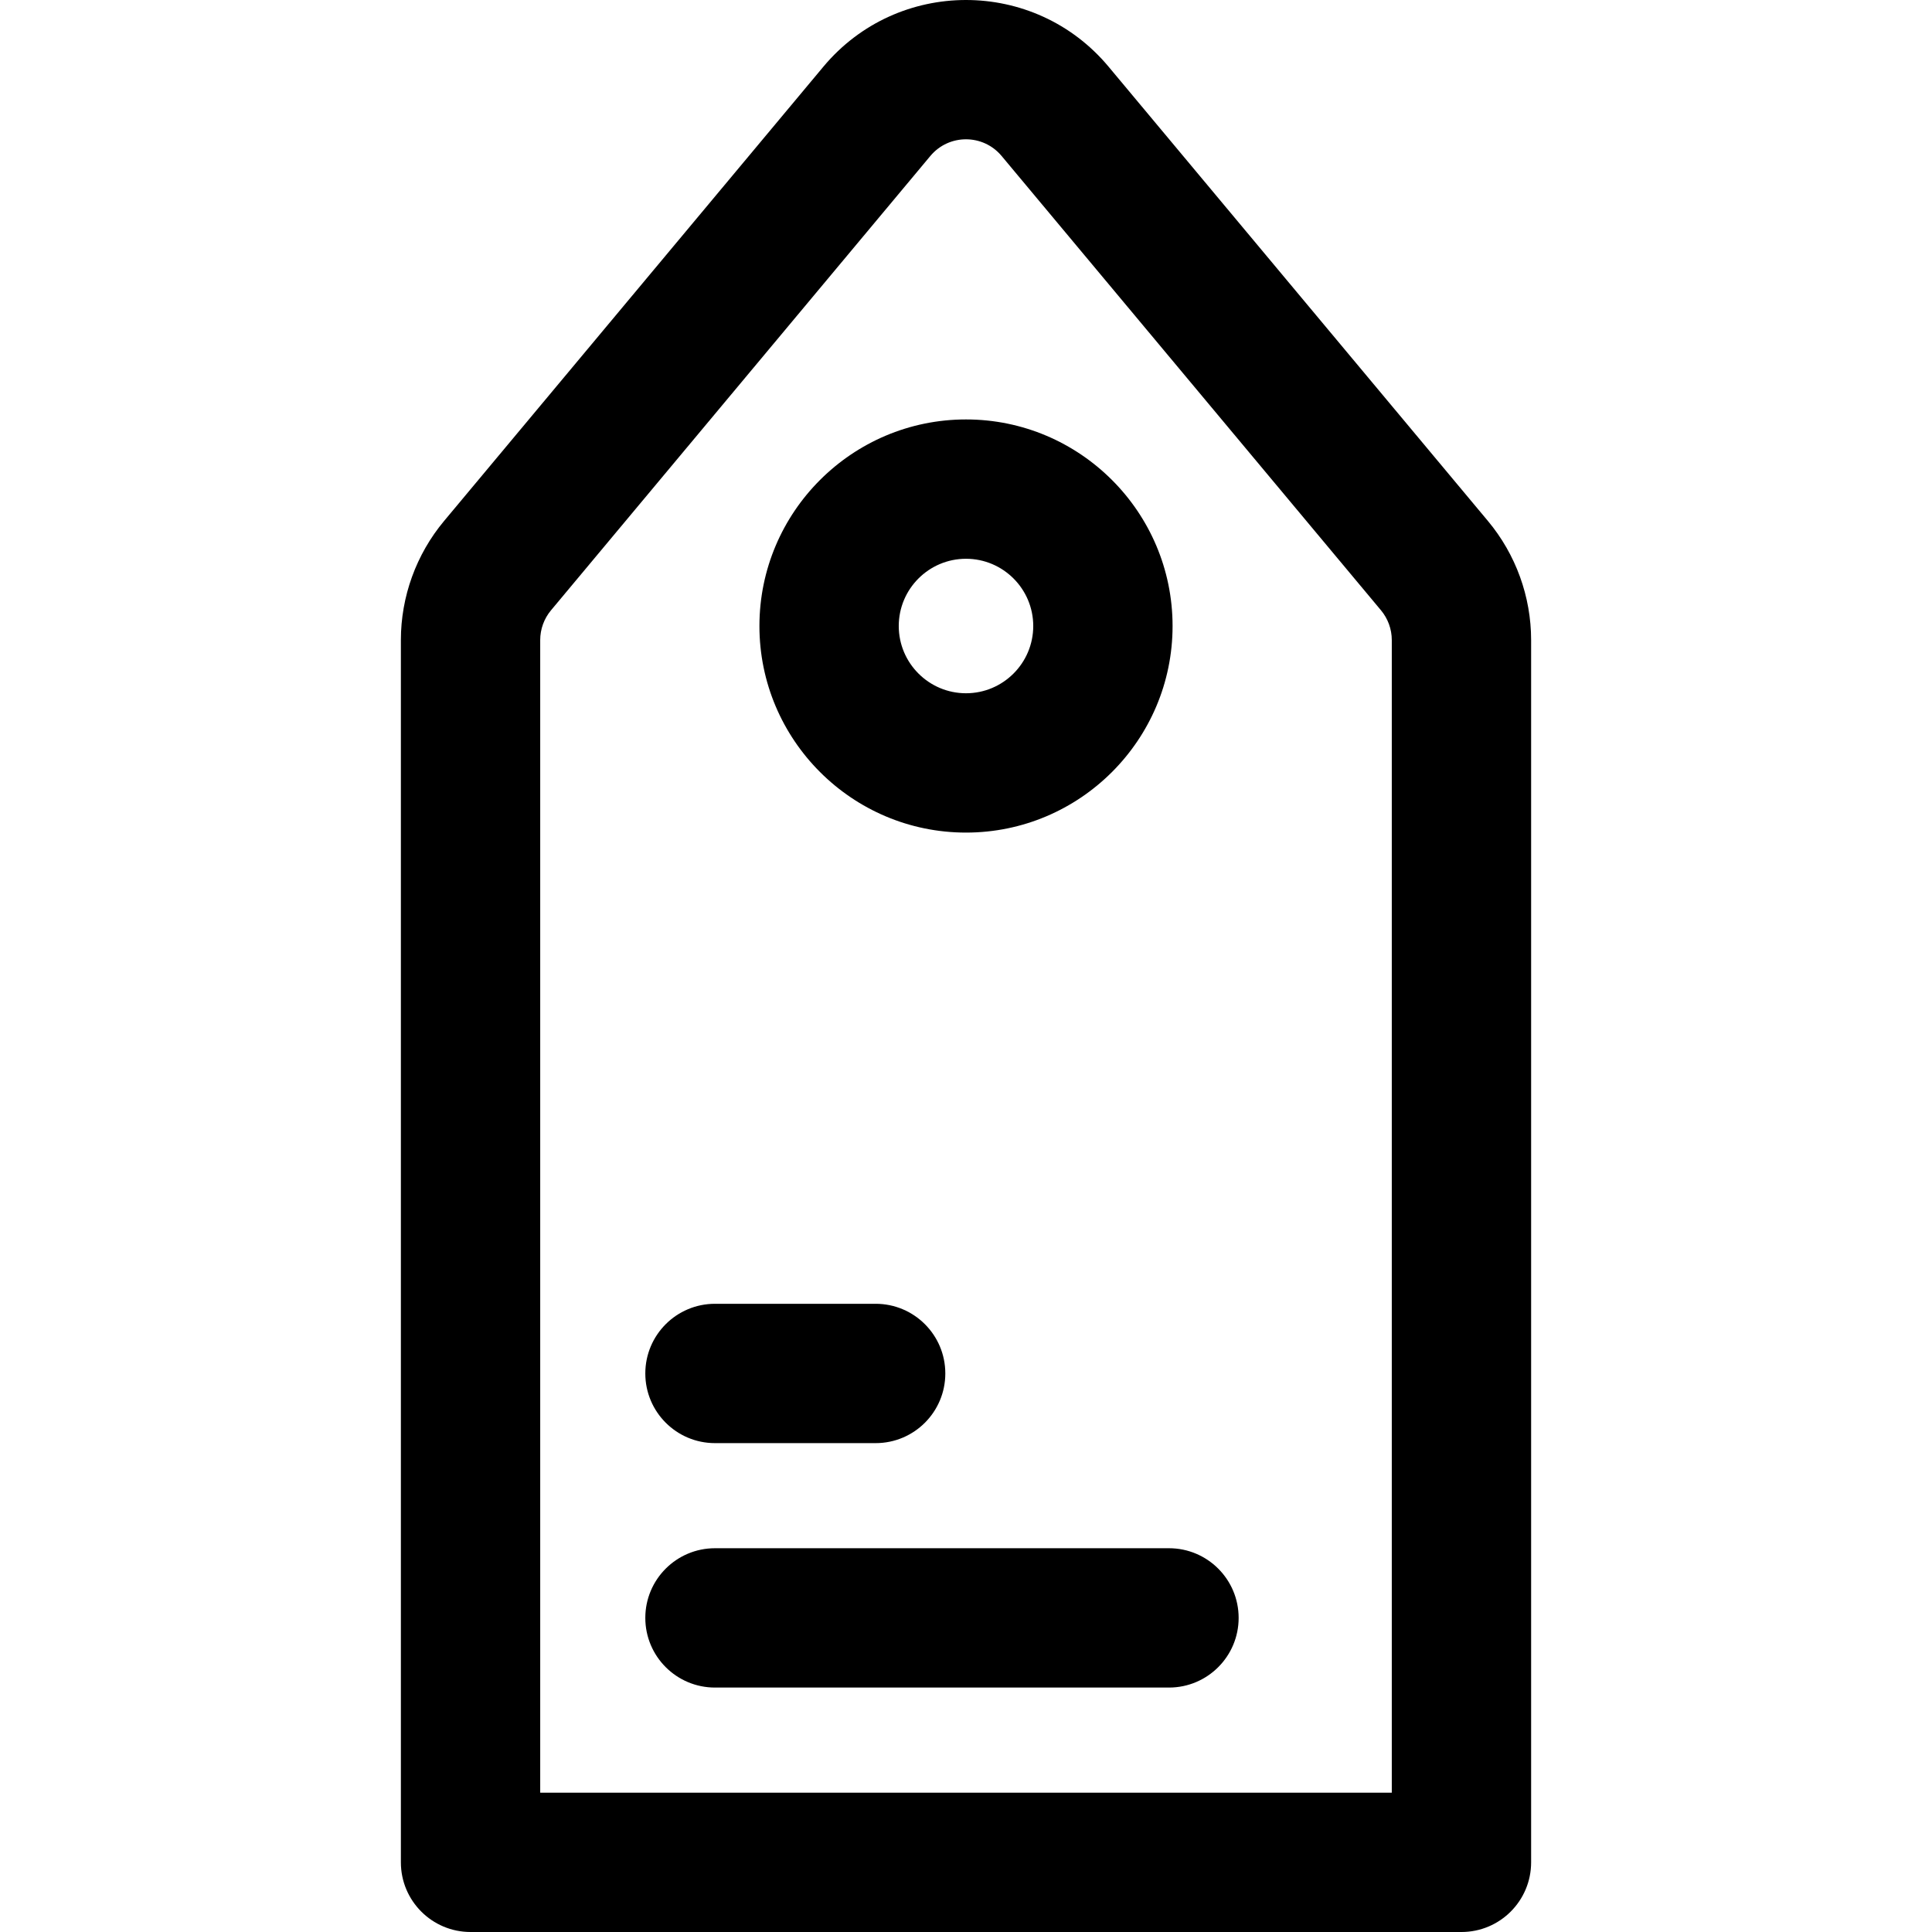
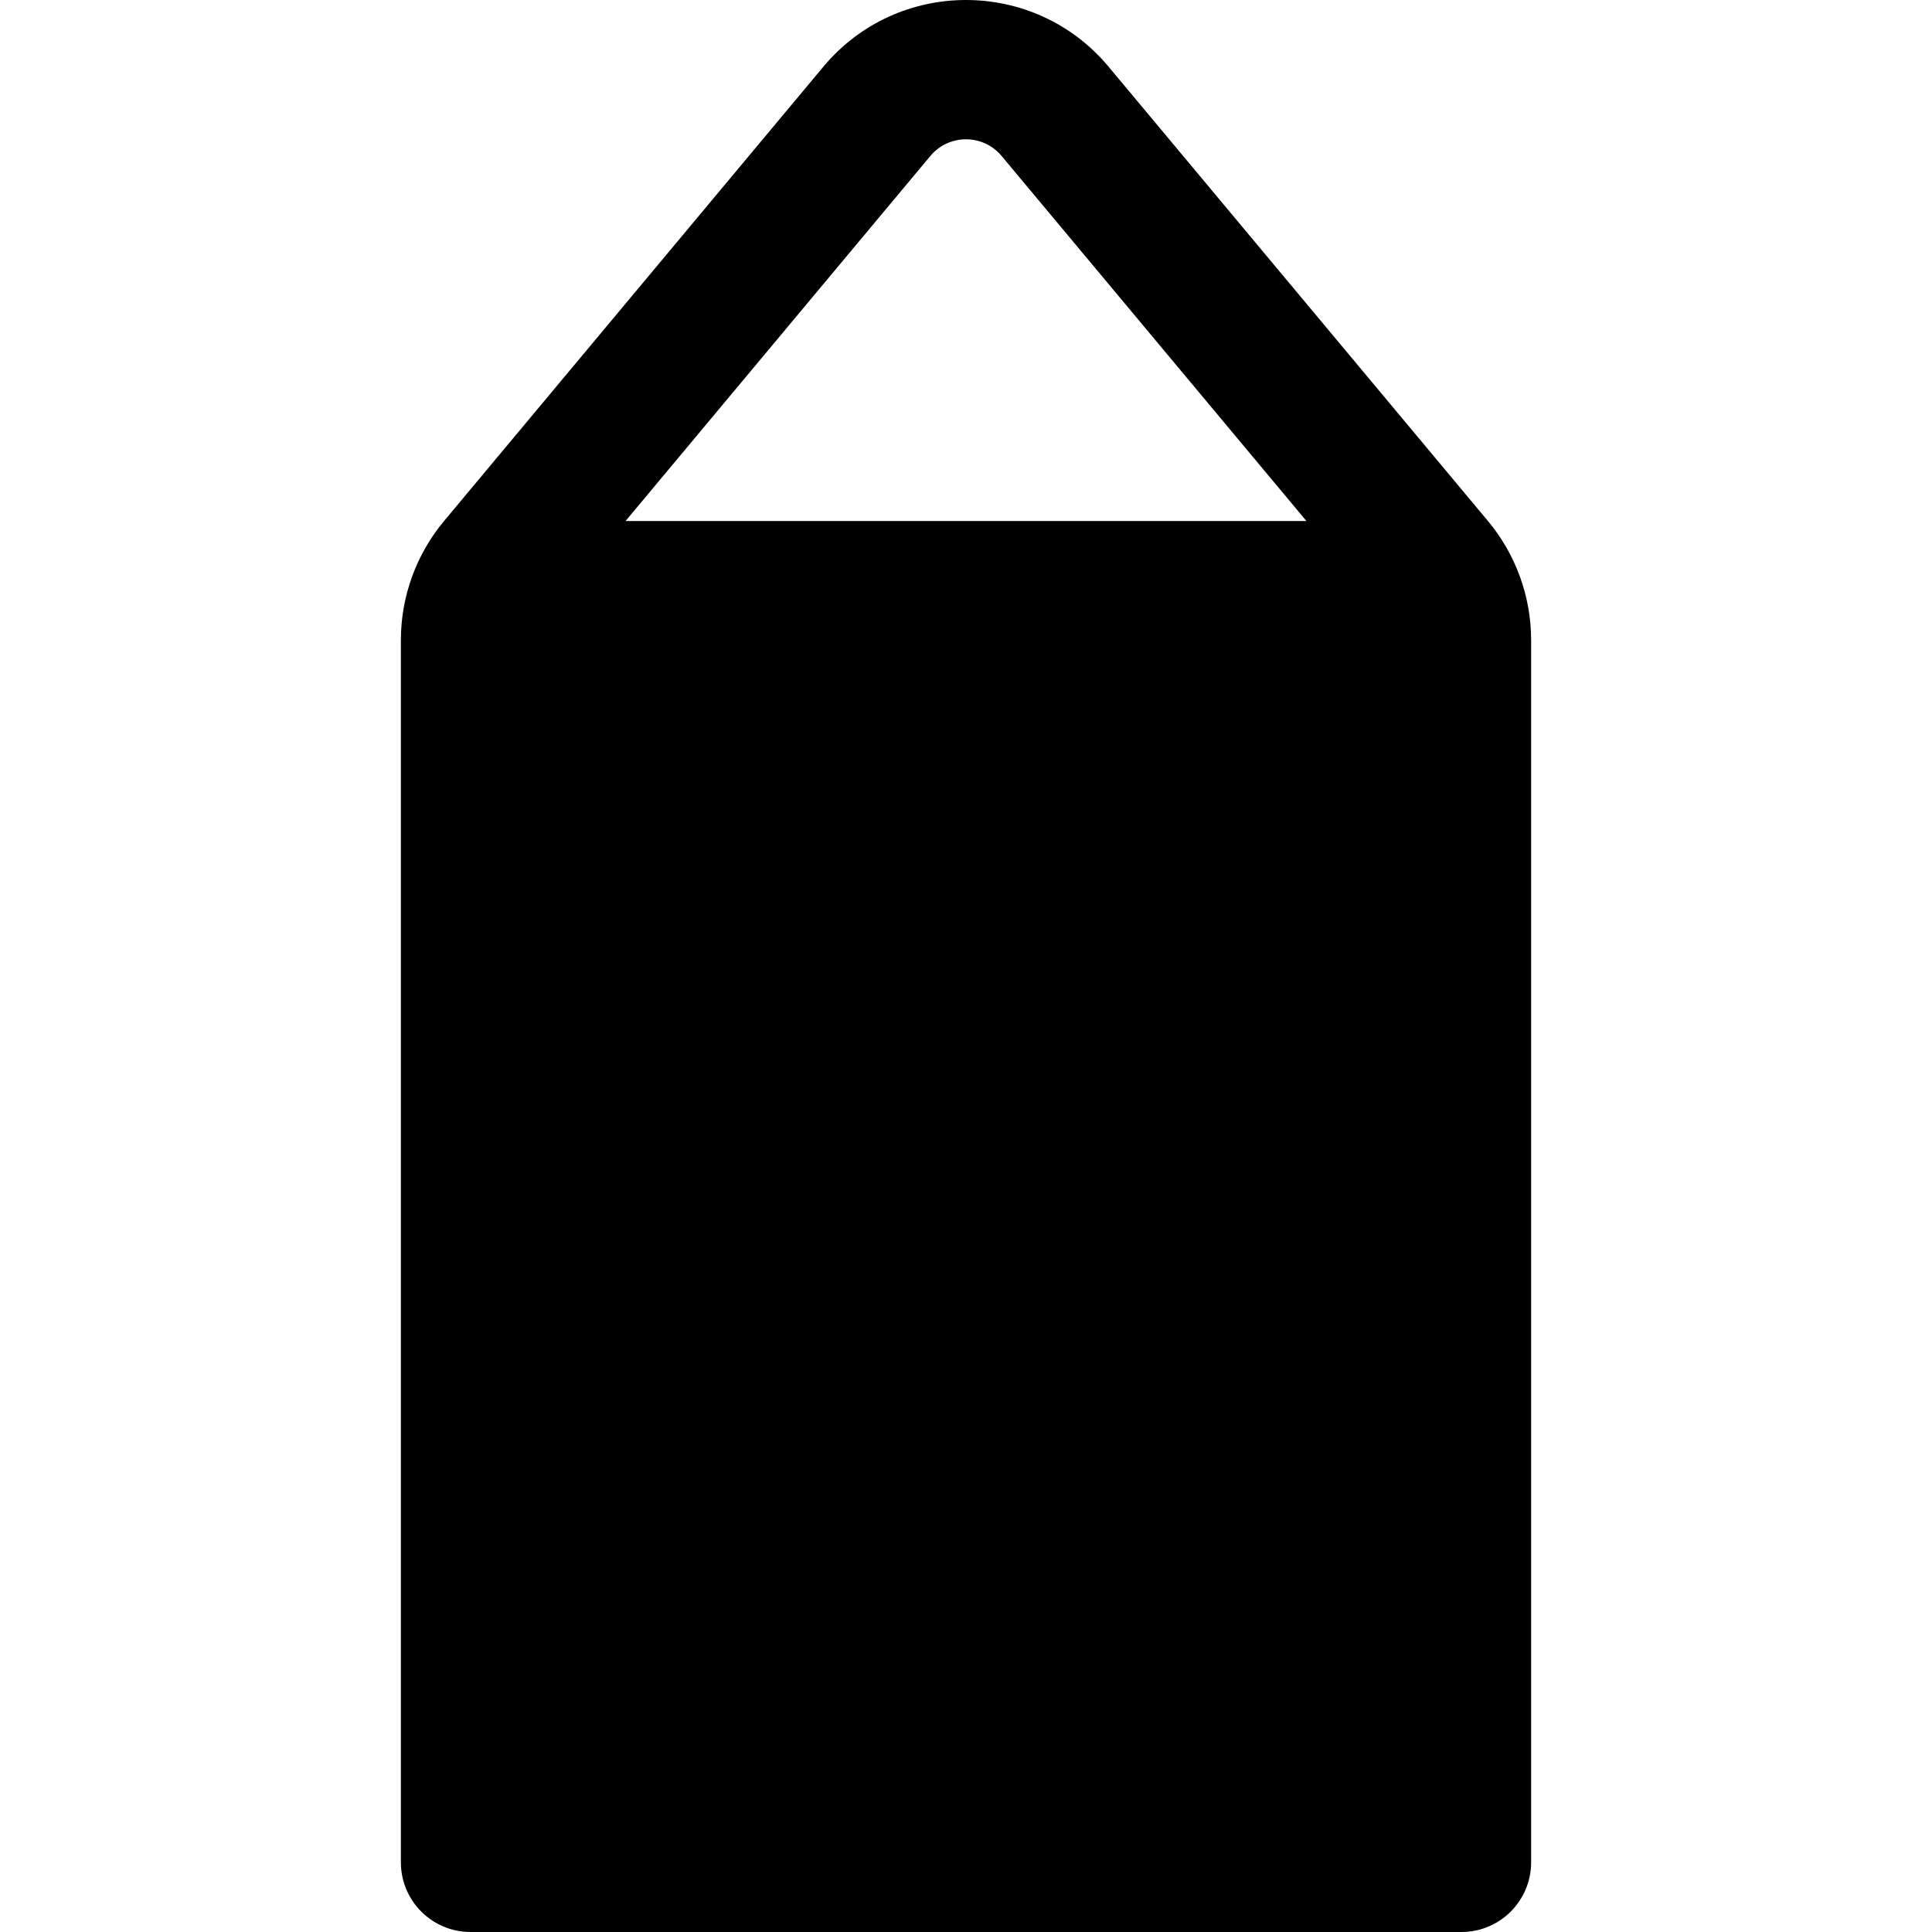
<svg xmlns="http://www.w3.org/2000/svg" fill="#000000" height="800px" width="800px" version="1.1" id="Layer_1" viewBox="0 0 512 512" xml:space="preserve">
  <g>
    <g>
      <g>
-         <path d="M394.32,138.071L293.784,17.674c-19.693-23.584-55.919-23.546-75.581,0.001L117.677,138.074     c-7.377,8.836-11.44,20.042-11.44,31.553v323.911c0,10.196,8.266,18.462,18.462,18.462h262.602     c10.196,0,18.462-8.266,18.462-18.462V169.626C405.763,158.112,401.699,146.906,394.32,138.071z M368.839,475.076H143.161     V169.625c0-2.878,1.015-5.679,2.86-7.888L246.547,41.34c4.923-5.897,13.97-5.899,18.895,0l100.536,120.399     c1.845,2.208,2.86,5.01,2.86,7.888V475.076z" />
+         <path d="M394.32,138.071L293.784,17.674c-19.693-23.584-55.919-23.546-75.581,0.001L117.677,138.074     c-7.377,8.836-11.44,20.042-11.44,31.553v323.911c0,10.196,8.266,18.462,18.462,18.462h262.602     c10.196,0,18.462-8.266,18.462-18.462V169.626C405.763,158.112,401.699,146.906,394.32,138.071z H143.161     V169.625c0-2.878,1.015-5.679,2.86-7.888L246.547,41.34c4.923-5.897,13.97-5.899,18.895,0l100.536,120.399     c1.845,2.208,2.86,5.01,2.86,7.888V475.076z" />
        <path d="M309.79,410.297H189.477c-10.196,0-18.462,8.266-18.462,18.462c0,10.196,8.266,18.462,18.462,18.462H309.79     c10.196,0,18.462-8.266,18.462-18.462C328.252,418.563,319.986,410.297,309.79,410.297z" />
-         <path d="M189.477,382.443h42.579c10.196,0,18.462-8.266,18.462-18.462c0-10.196-8.266-18.462-18.462-18.462h-42.579     c-10.196,0-18.462,8.266-18.462,18.462C171.015,374.177,179.281,382.443,189.477,382.443z" />
-         <path d="M256,220.644c30.186,0,54.744-24.558,54.744-54.744c0-30.186-24.558-54.744-54.744-54.744s-54.744,24.558-54.744,54.744     C201.255,196.086,225.813,220.644,256,220.644z M256,148.079c9.827,0,17.821,7.994,17.821,17.821     c0,9.827-7.994,17.821-17.821,17.821s-17.821-7.994-17.821-17.821C238.179,156.073,246.173,148.079,256,148.079z" />
      </g>
    </g>
  </g>
</svg>